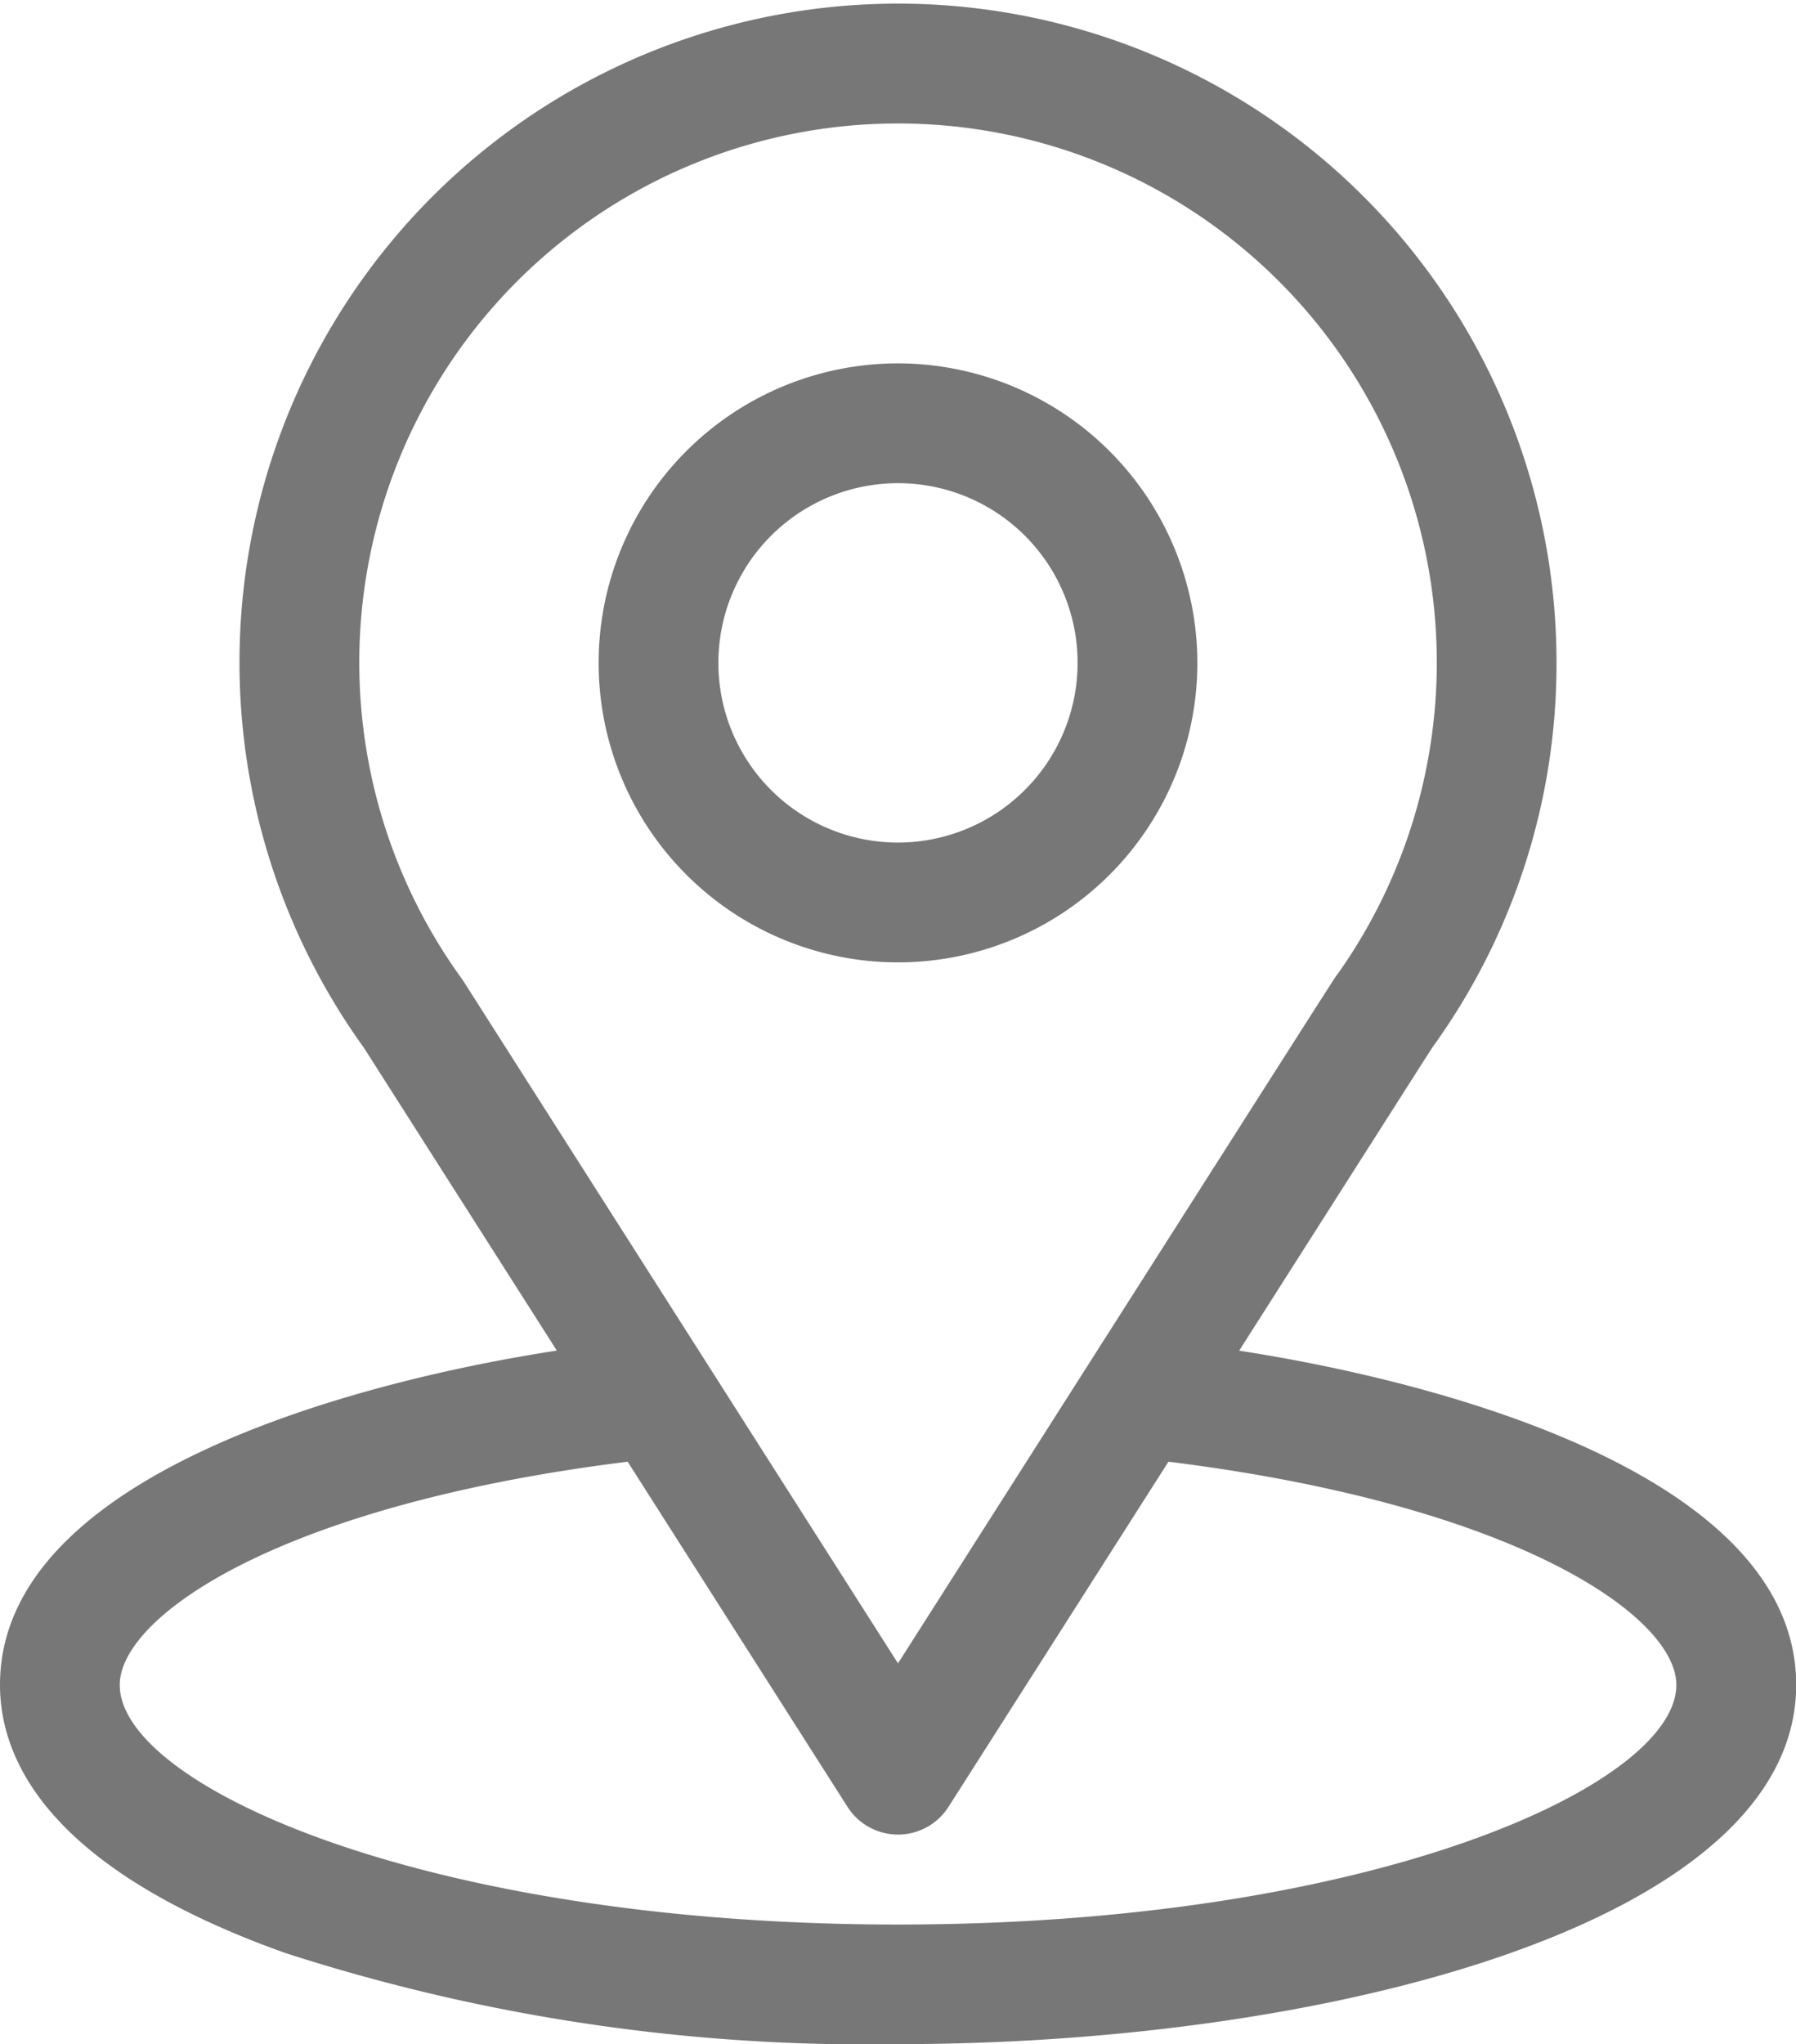
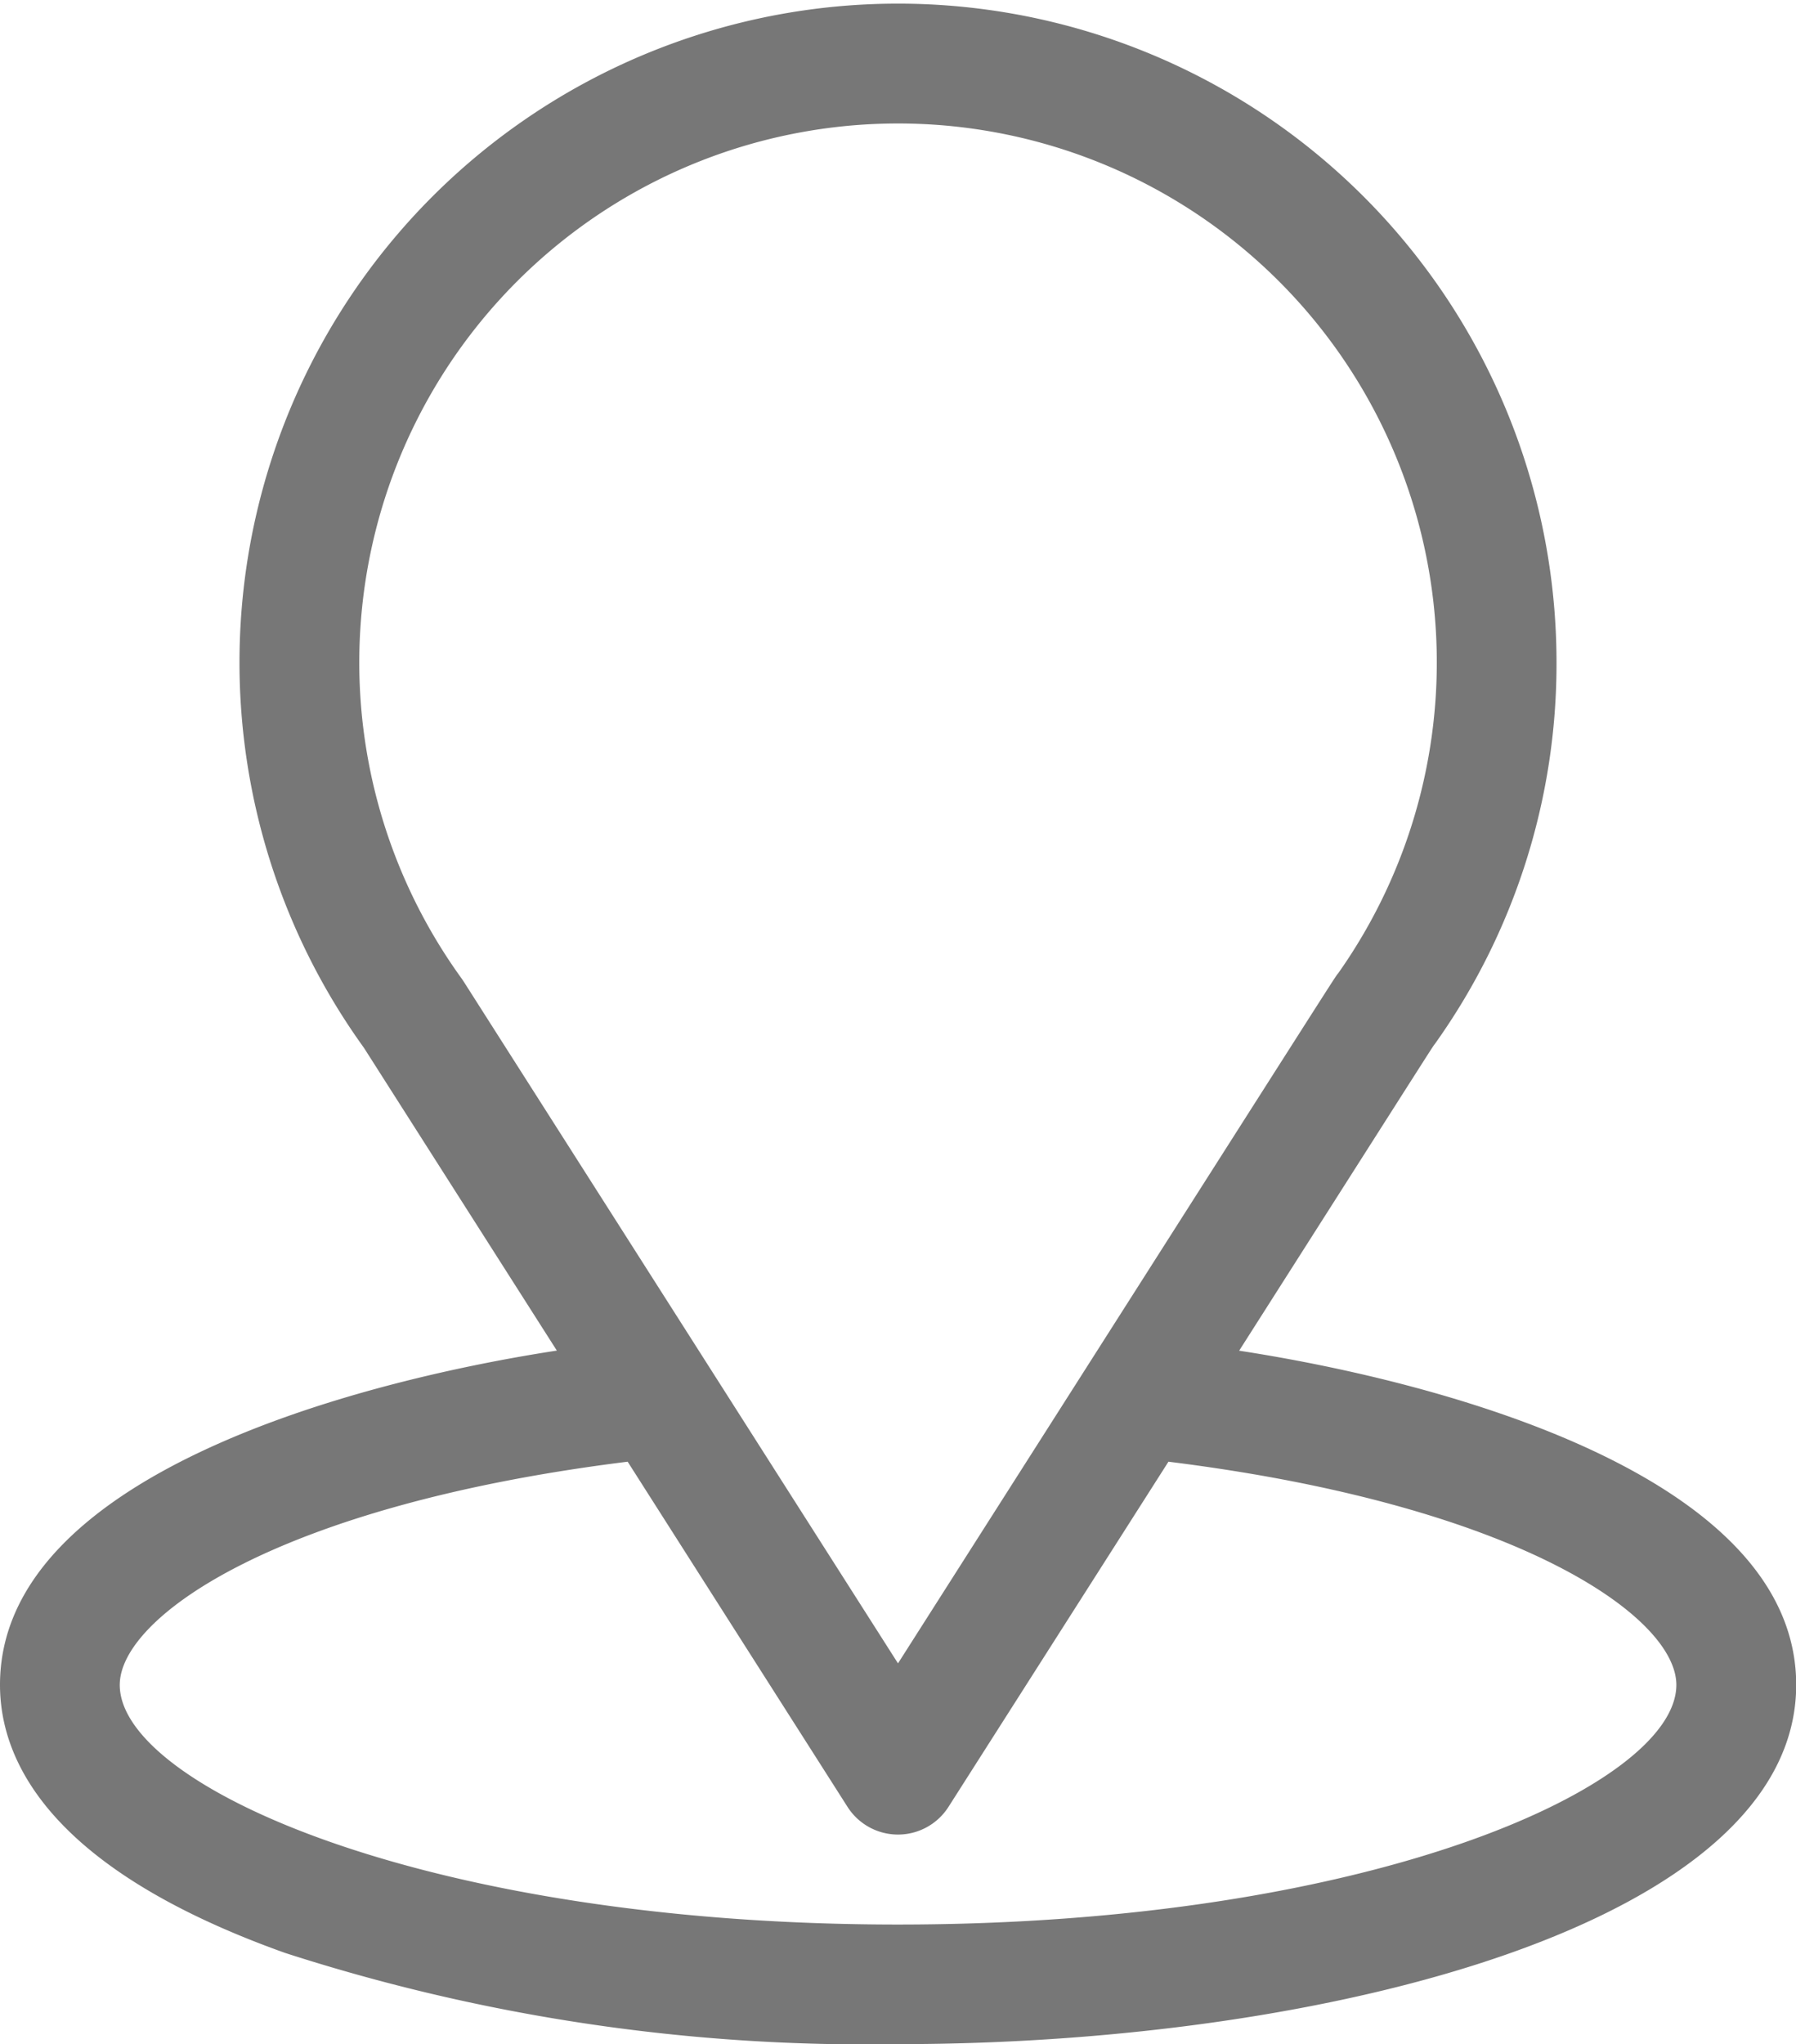
<svg xmlns="http://www.w3.org/2000/svg" width="17.578" height="20" viewBox="0 0 17.578 20">
  <g transform="translate(-31)">
    <g transform="translate(31)">
      <path d="M43.128,13.214c2.128-3.34,1.861-2.923,1.922-3.01a6.4,6.4,0,0,0,1.184-3.72,6.445,6.445,0,1,0-11.672,3.767l1.888,2.962c-2.019.31-5.45,1.235-5.45,3.27,0,.742.484,1.8,2.791,2.623a18.494,18.494,0,0,0,6,.892c4.22,0,8.789-1.19,8.789-3.516C48.578,14.449,45.151,13.525,43.128,13.214ZM35.541,9.607l-.02-.03A5.273,5.273,0,1,1,44.1,9.518c-.056.074.238-.383-4.311,6.755Zm4.248,9.221c-4.609,0-7.617-1.355-7.617-2.344,0-.665,1.546-1.758,4.971-2.184l2.152,3.377a.586.586,0,0,0,.988,0L42.436,14.3c3.425.426,4.971,1.519,4.971,2.184C47.406,17.465,44.425,18.828,39.789,18.828Z" transform="translate(-31)" fill="#777" />
    </g>
    <g transform="translate(36.859 3.555)">
-       <path d="M183.93,91a2.93,2.93,0,1,0,2.93,2.93A2.933,2.933,0,0,0,183.93,91Zm0,4.688a1.758,1.758,0,1,1,1.758-1.758A1.76,1.76,0,0,1,183.93,95.688Z" transform="translate(-181 -91)" fill="#777" />
-     </g>
+       </g>
  </g>
</svg>